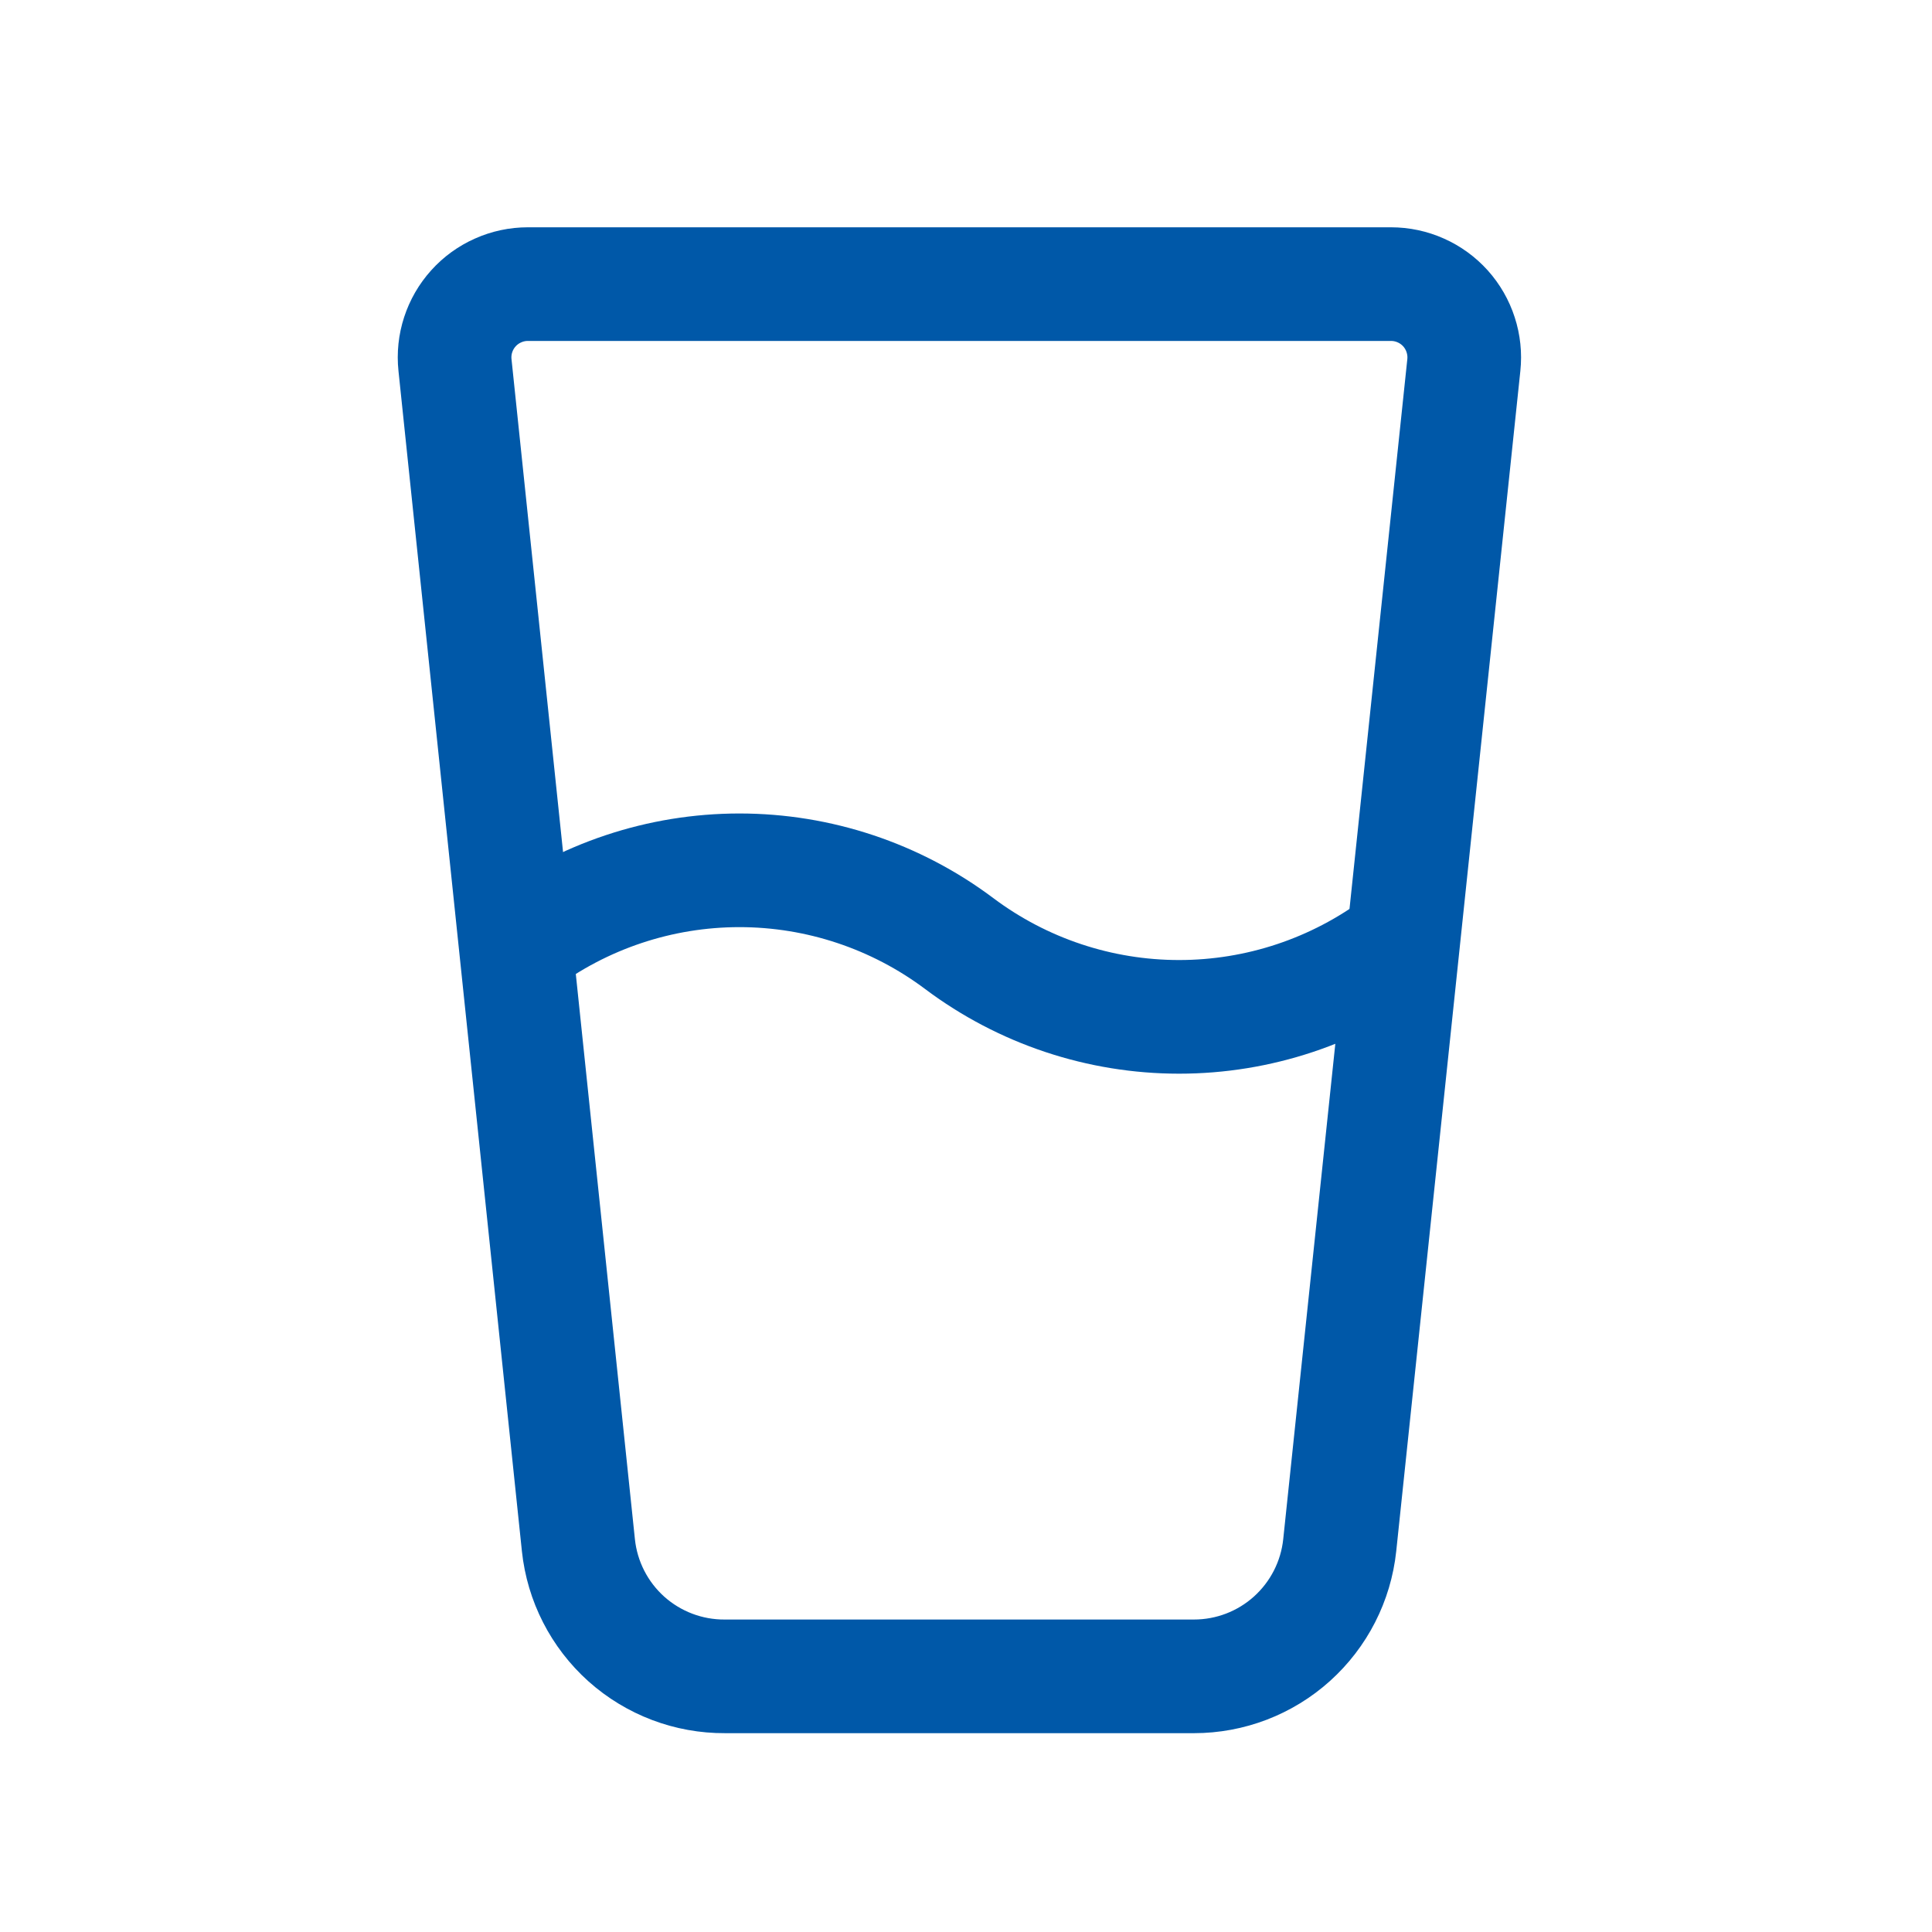
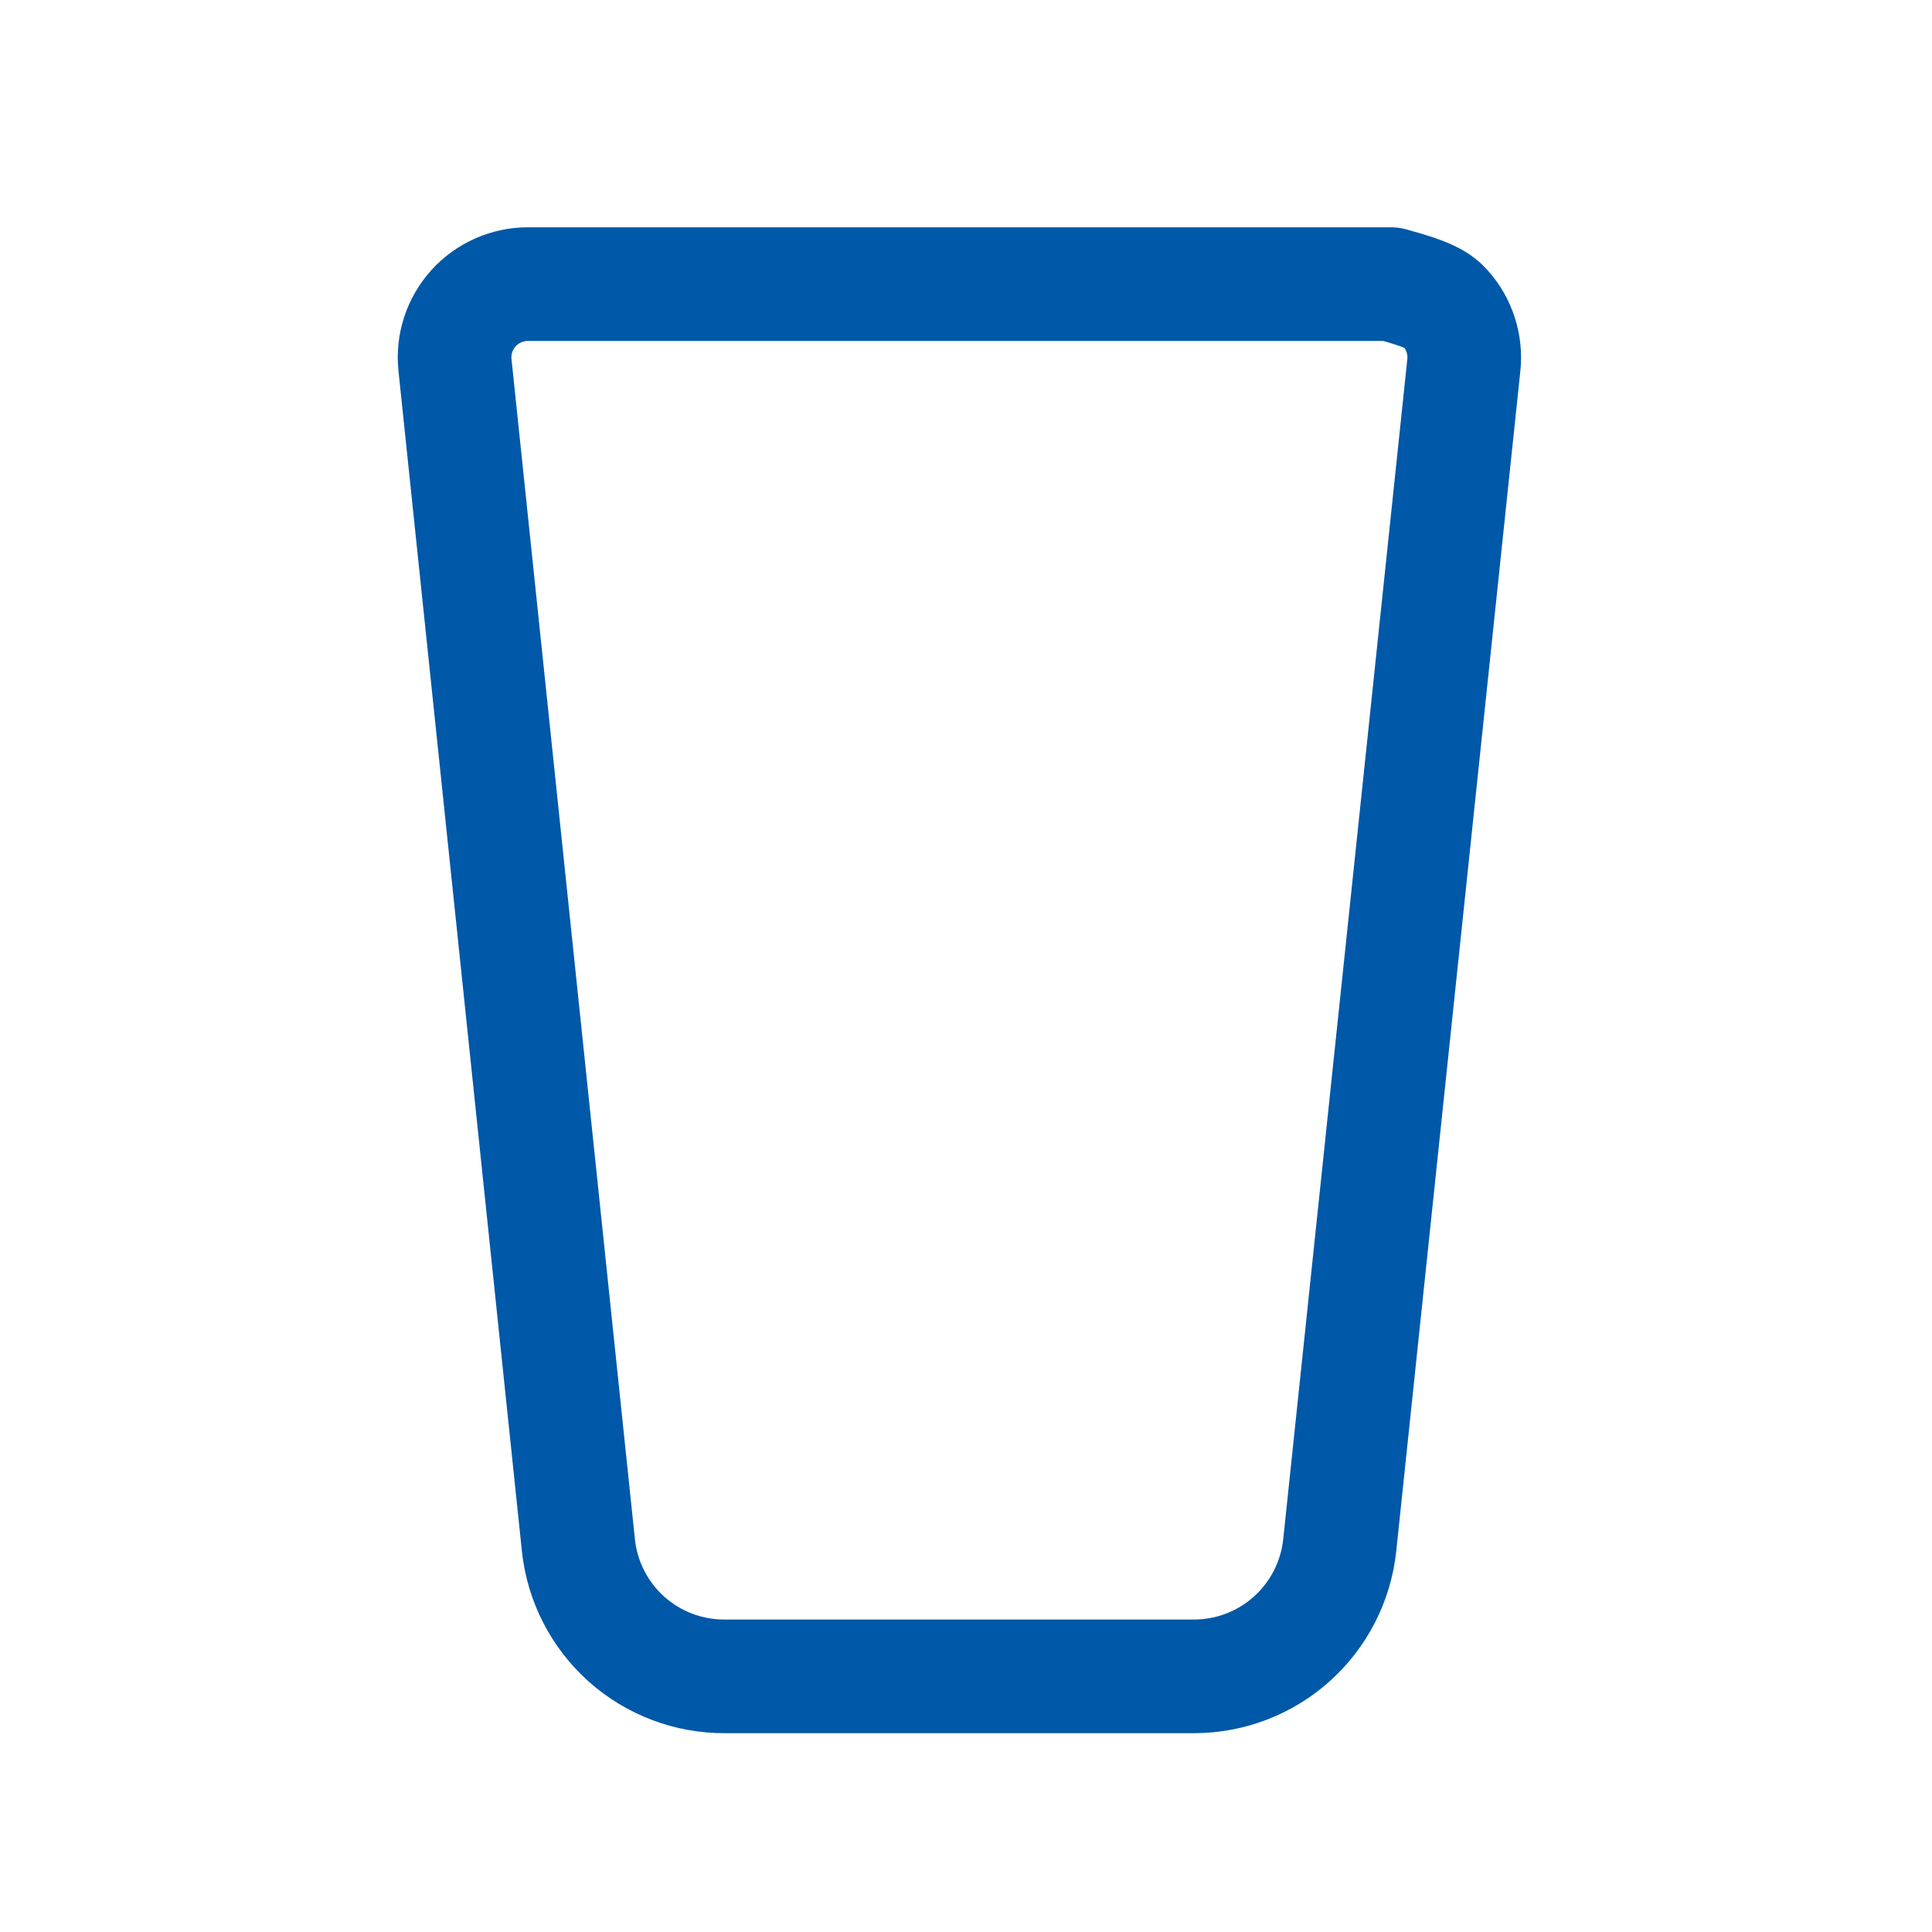
<svg xmlns="http://www.w3.org/2000/svg" fill="none" viewBox="0 0 34 34" height="34" width="34">
-   <path stroke-linejoin="round" stroke-linecap="round" stroke-width="2" stroke="#0058A8" d="M8.007 6.424C7.988 6.244 8.007 6.062 8.063 5.891C8.119 5.719 8.21 5.561 8.331 5.427C8.452 5.292 8.6 5.185 8.765 5.112C8.93 5.038 9.108 5 9.289 5H24.479C24.66 5 24.839 5.038 25.004 5.112C25.169 5.185 25.317 5.293 25.438 5.427C25.558 5.561 25.65 5.72 25.705 5.892C25.761 6.064 25.78 6.245 25.761 6.425L23.577 27.193C23.51 27.827 23.21 28.413 22.737 28.839C22.263 29.266 21.648 29.501 21.011 29.501H12.758C12.118 29.505 11.5 29.27 11.023 28.844C10.547 28.417 10.246 27.829 10.179 27.193L8.007 6.424Z" />
-   <path stroke-linejoin="round" stroke-linecap="round" stroke-width="2" stroke="#0058A8" d="M9.145 16.606C10.261 15.769 11.618 15.316 13.013 15.316C14.408 15.316 15.766 15.769 16.882 16.606C17.998 17.443 19.355 17.895 20.75 17.895C22.145 17.895 23.503 17.443 24.619 16.606" />
+   <path stroke-linejoin="round" stroke-linecap="round" stroke-width="2" stroke="#0058A8" d="M8.007 6.424C7.988 6.244 8.007 6.062 8.063 5.891C8.119 5.719 8.21 5.561 8.331 5.427C8.452 5.292 8.6 5.185 8.765 5.112C8.93 5.038 9.108 5 9.289 5H24.479C25.169 5.185 25.317 5.293 25.438 5.427C25.558 5.561 25.65 5.72 25.705 5.892C25.761 6.064 25.78 6.245 25.761 6.425L23.577 27.193C23.51 27.827 23.21 28.413 22.737 28.839C22.263 29.266 21.648 29.501 21.011 29.501H12.758C12.118 29.505 11.5 29.27 11.023 28.844C10.547 28.417 10.246 27.829 10.179 27.193L8.007 6.424Z" />
</svg>